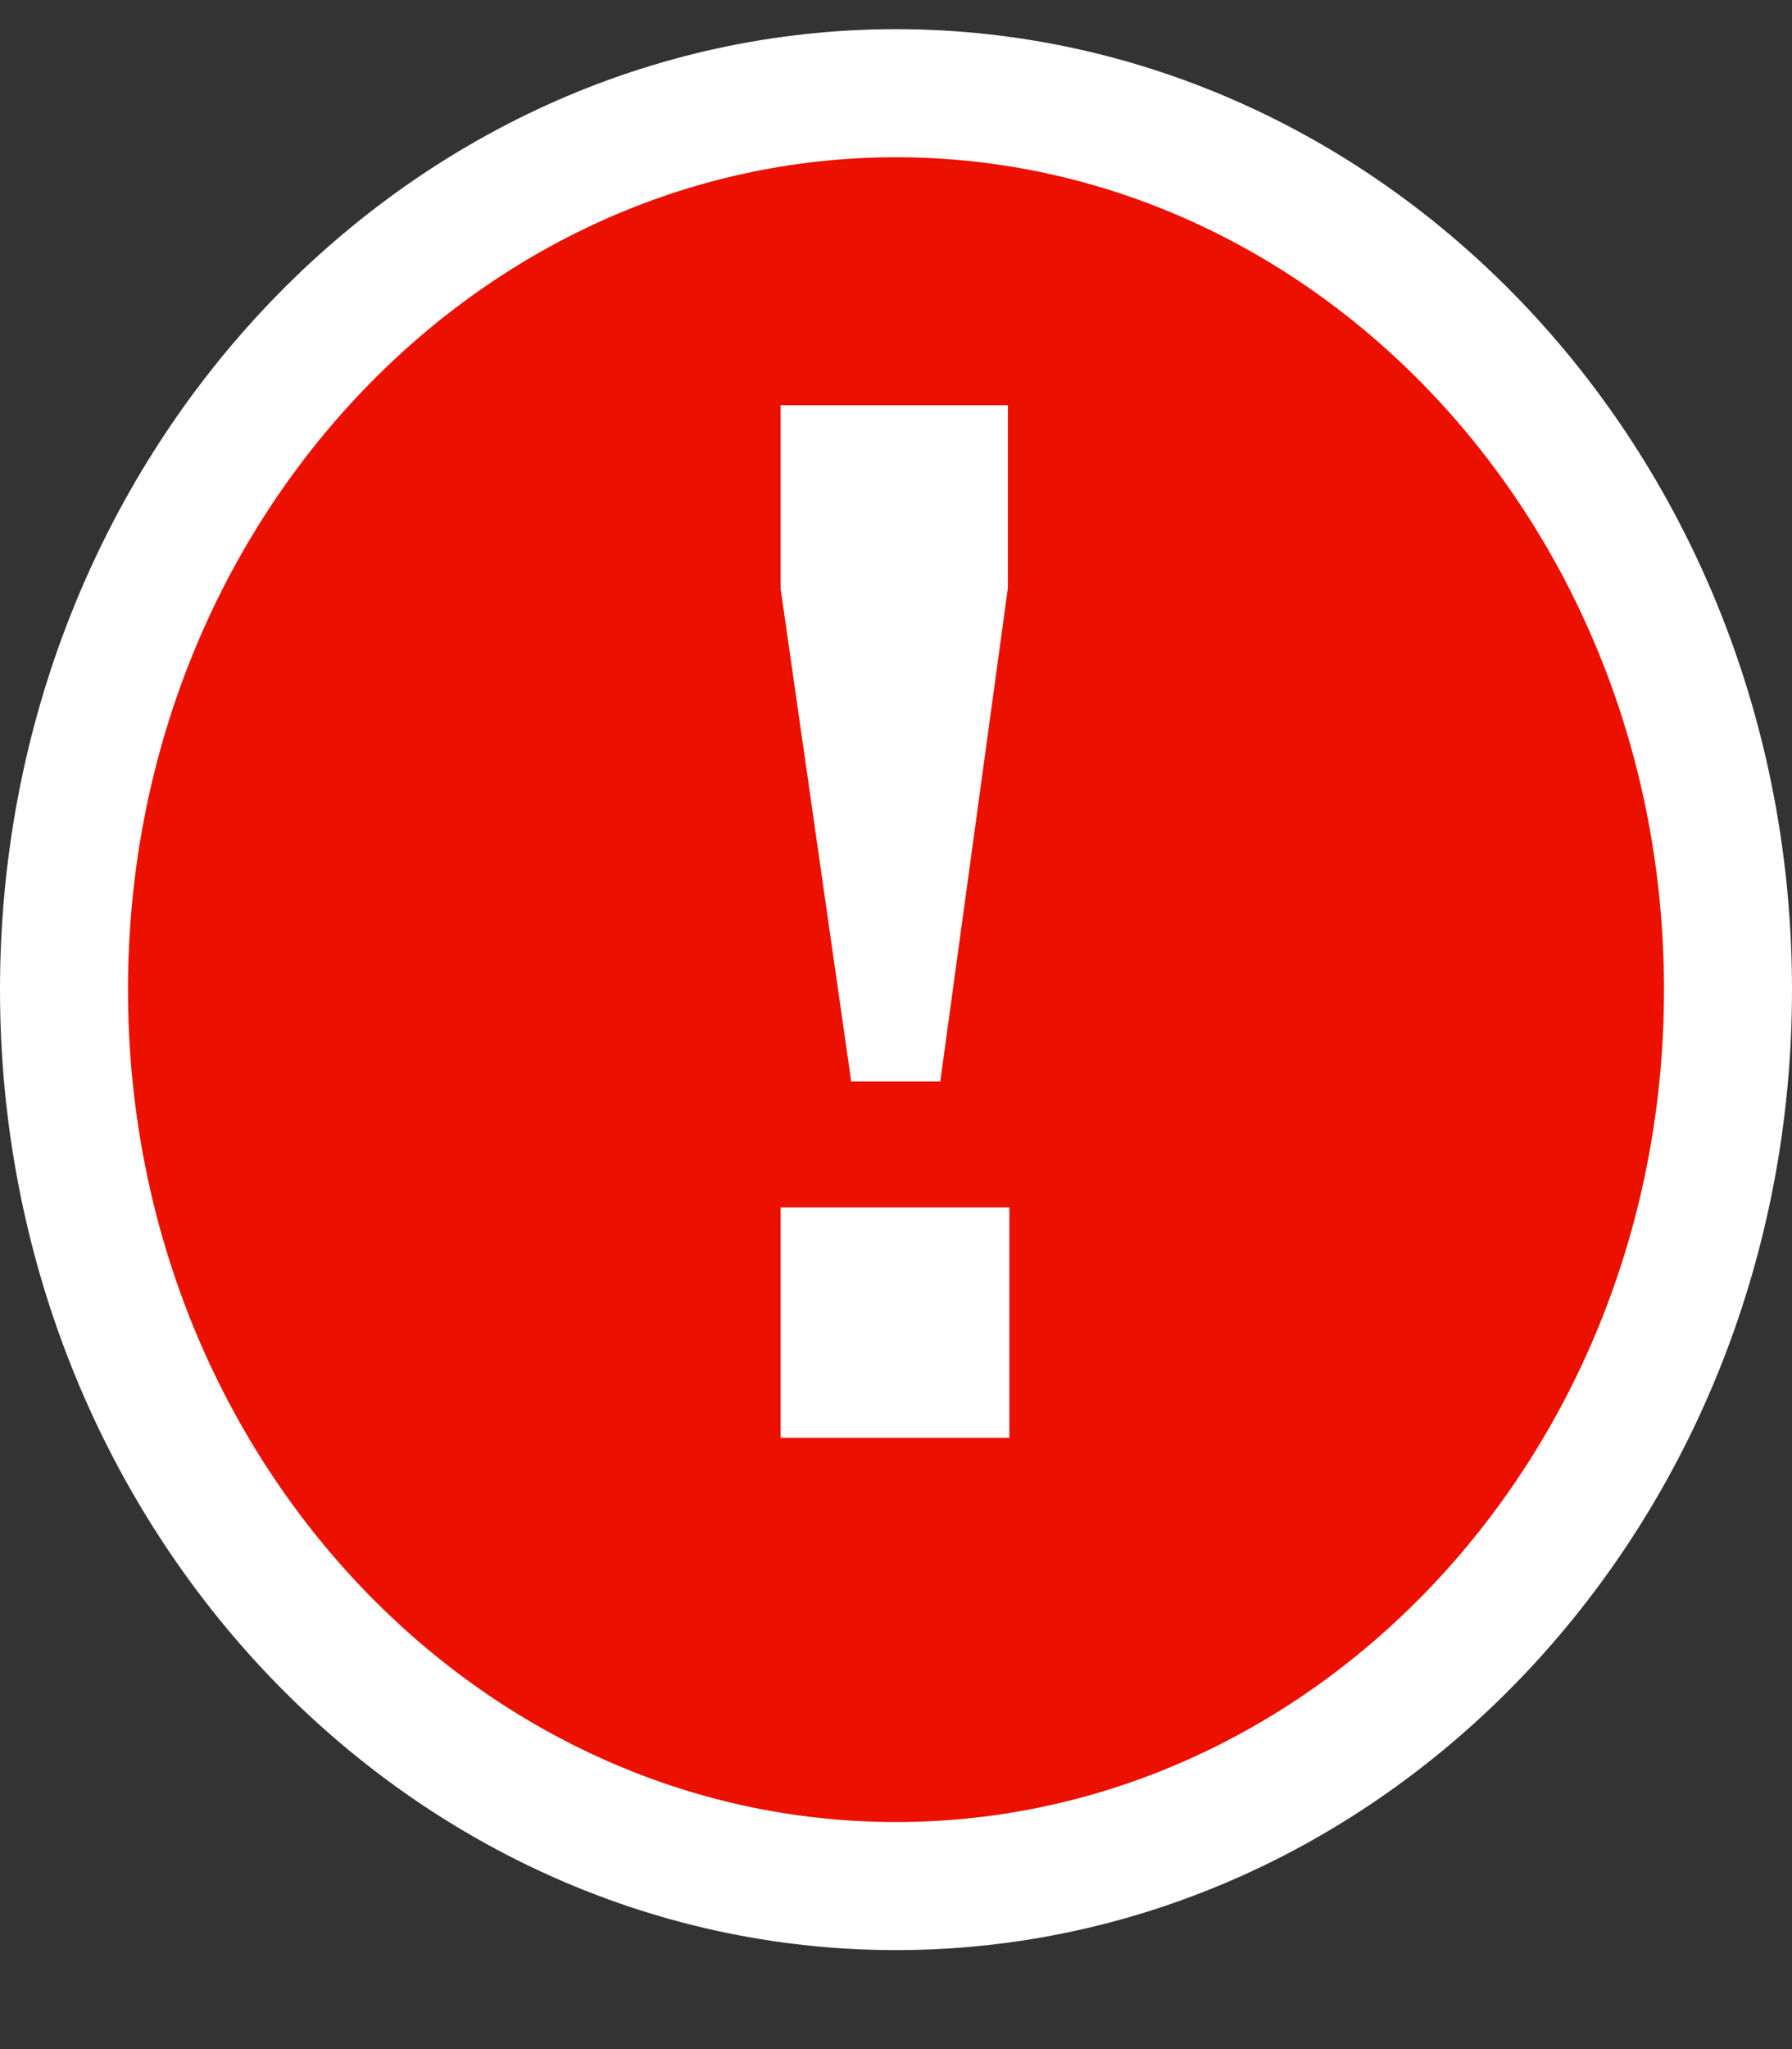
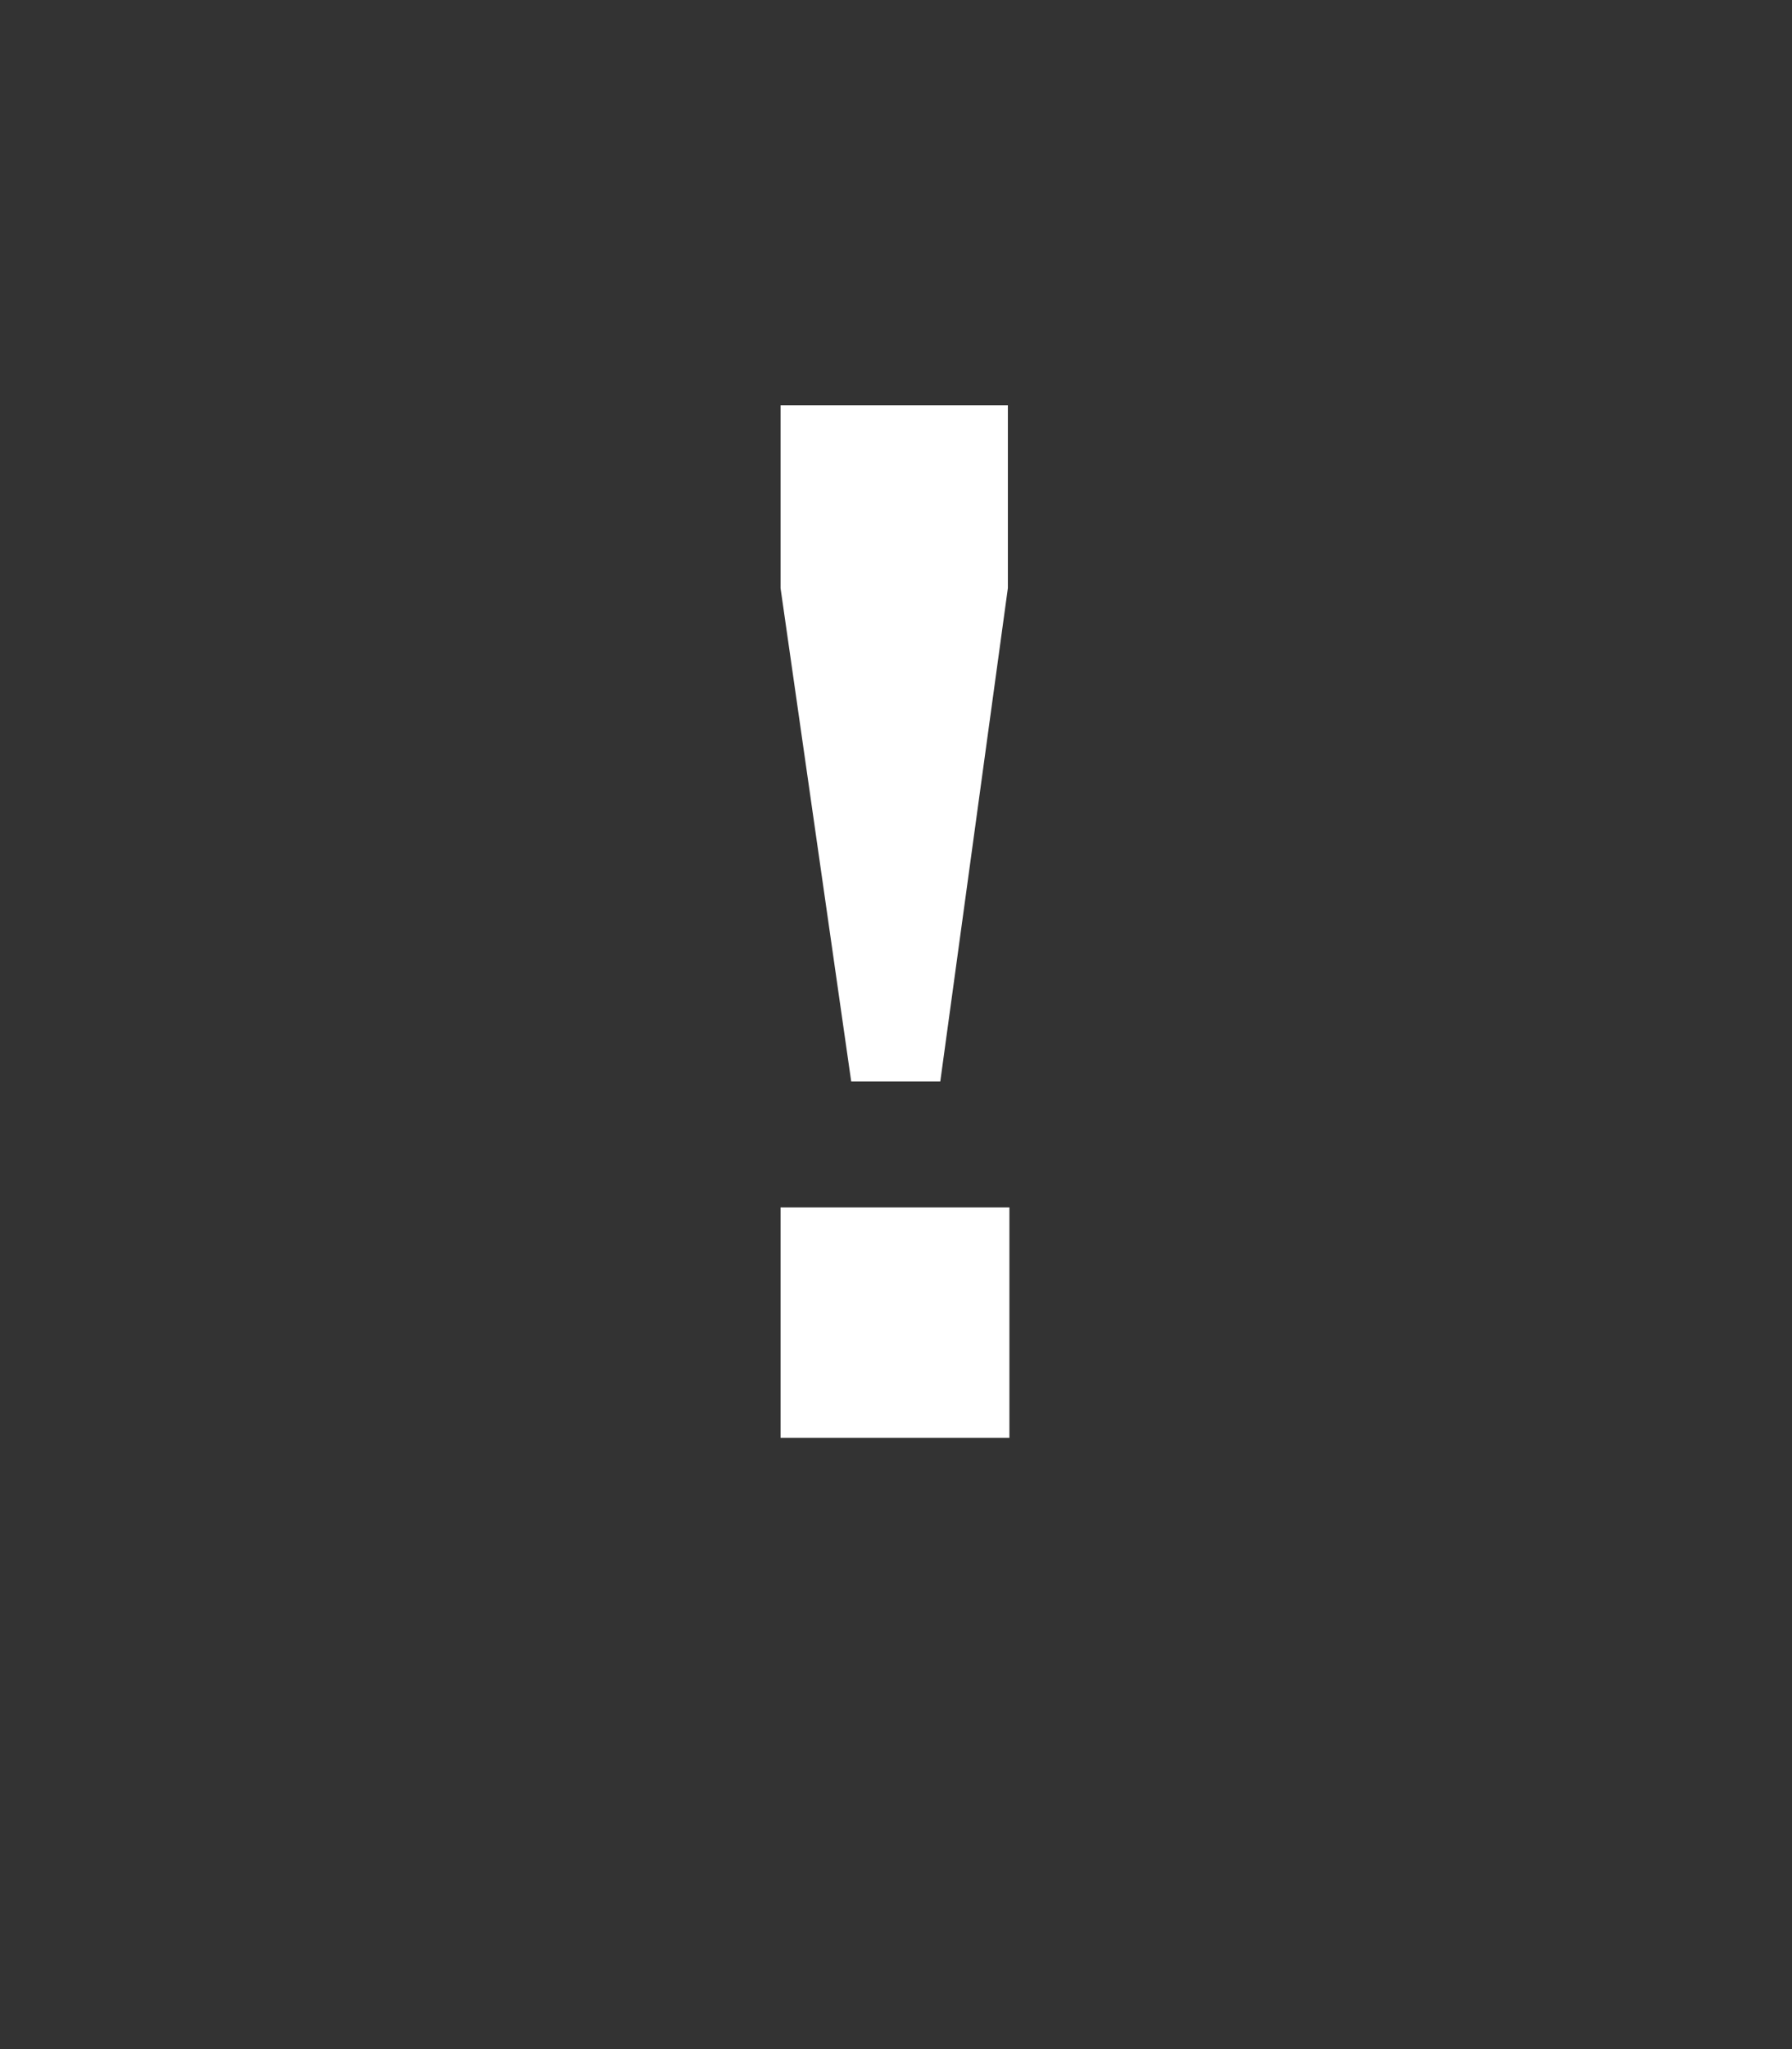
<svg xmlns="http://www.w3.org/2000/svg" width="14" height="16" viewBox="0 0 14 16" fill="none">
  <rect x="0" y="0" width="14" height="16" fill="#333333" stroke="none" />
-   <path d="M13.5 7.728C13.5 11.627 10.558 14.727 7 14.727C3.442 14.727 0.5 11.627 0.5 7.728C0.5 3.828 3.442 0.728 7 0.728C10.558 0.728 13.5 3.828 13.5 7.728Z" fill="#EB1000" stroke="white" />
  <path d="M6.65 8.444L6.098 4.592V3.164H7.874V4.592L7.346 8.444H6.65ZM6.098 11.227V9.428H7.886V11.227H6.098Z" fill="white" />
</svg>